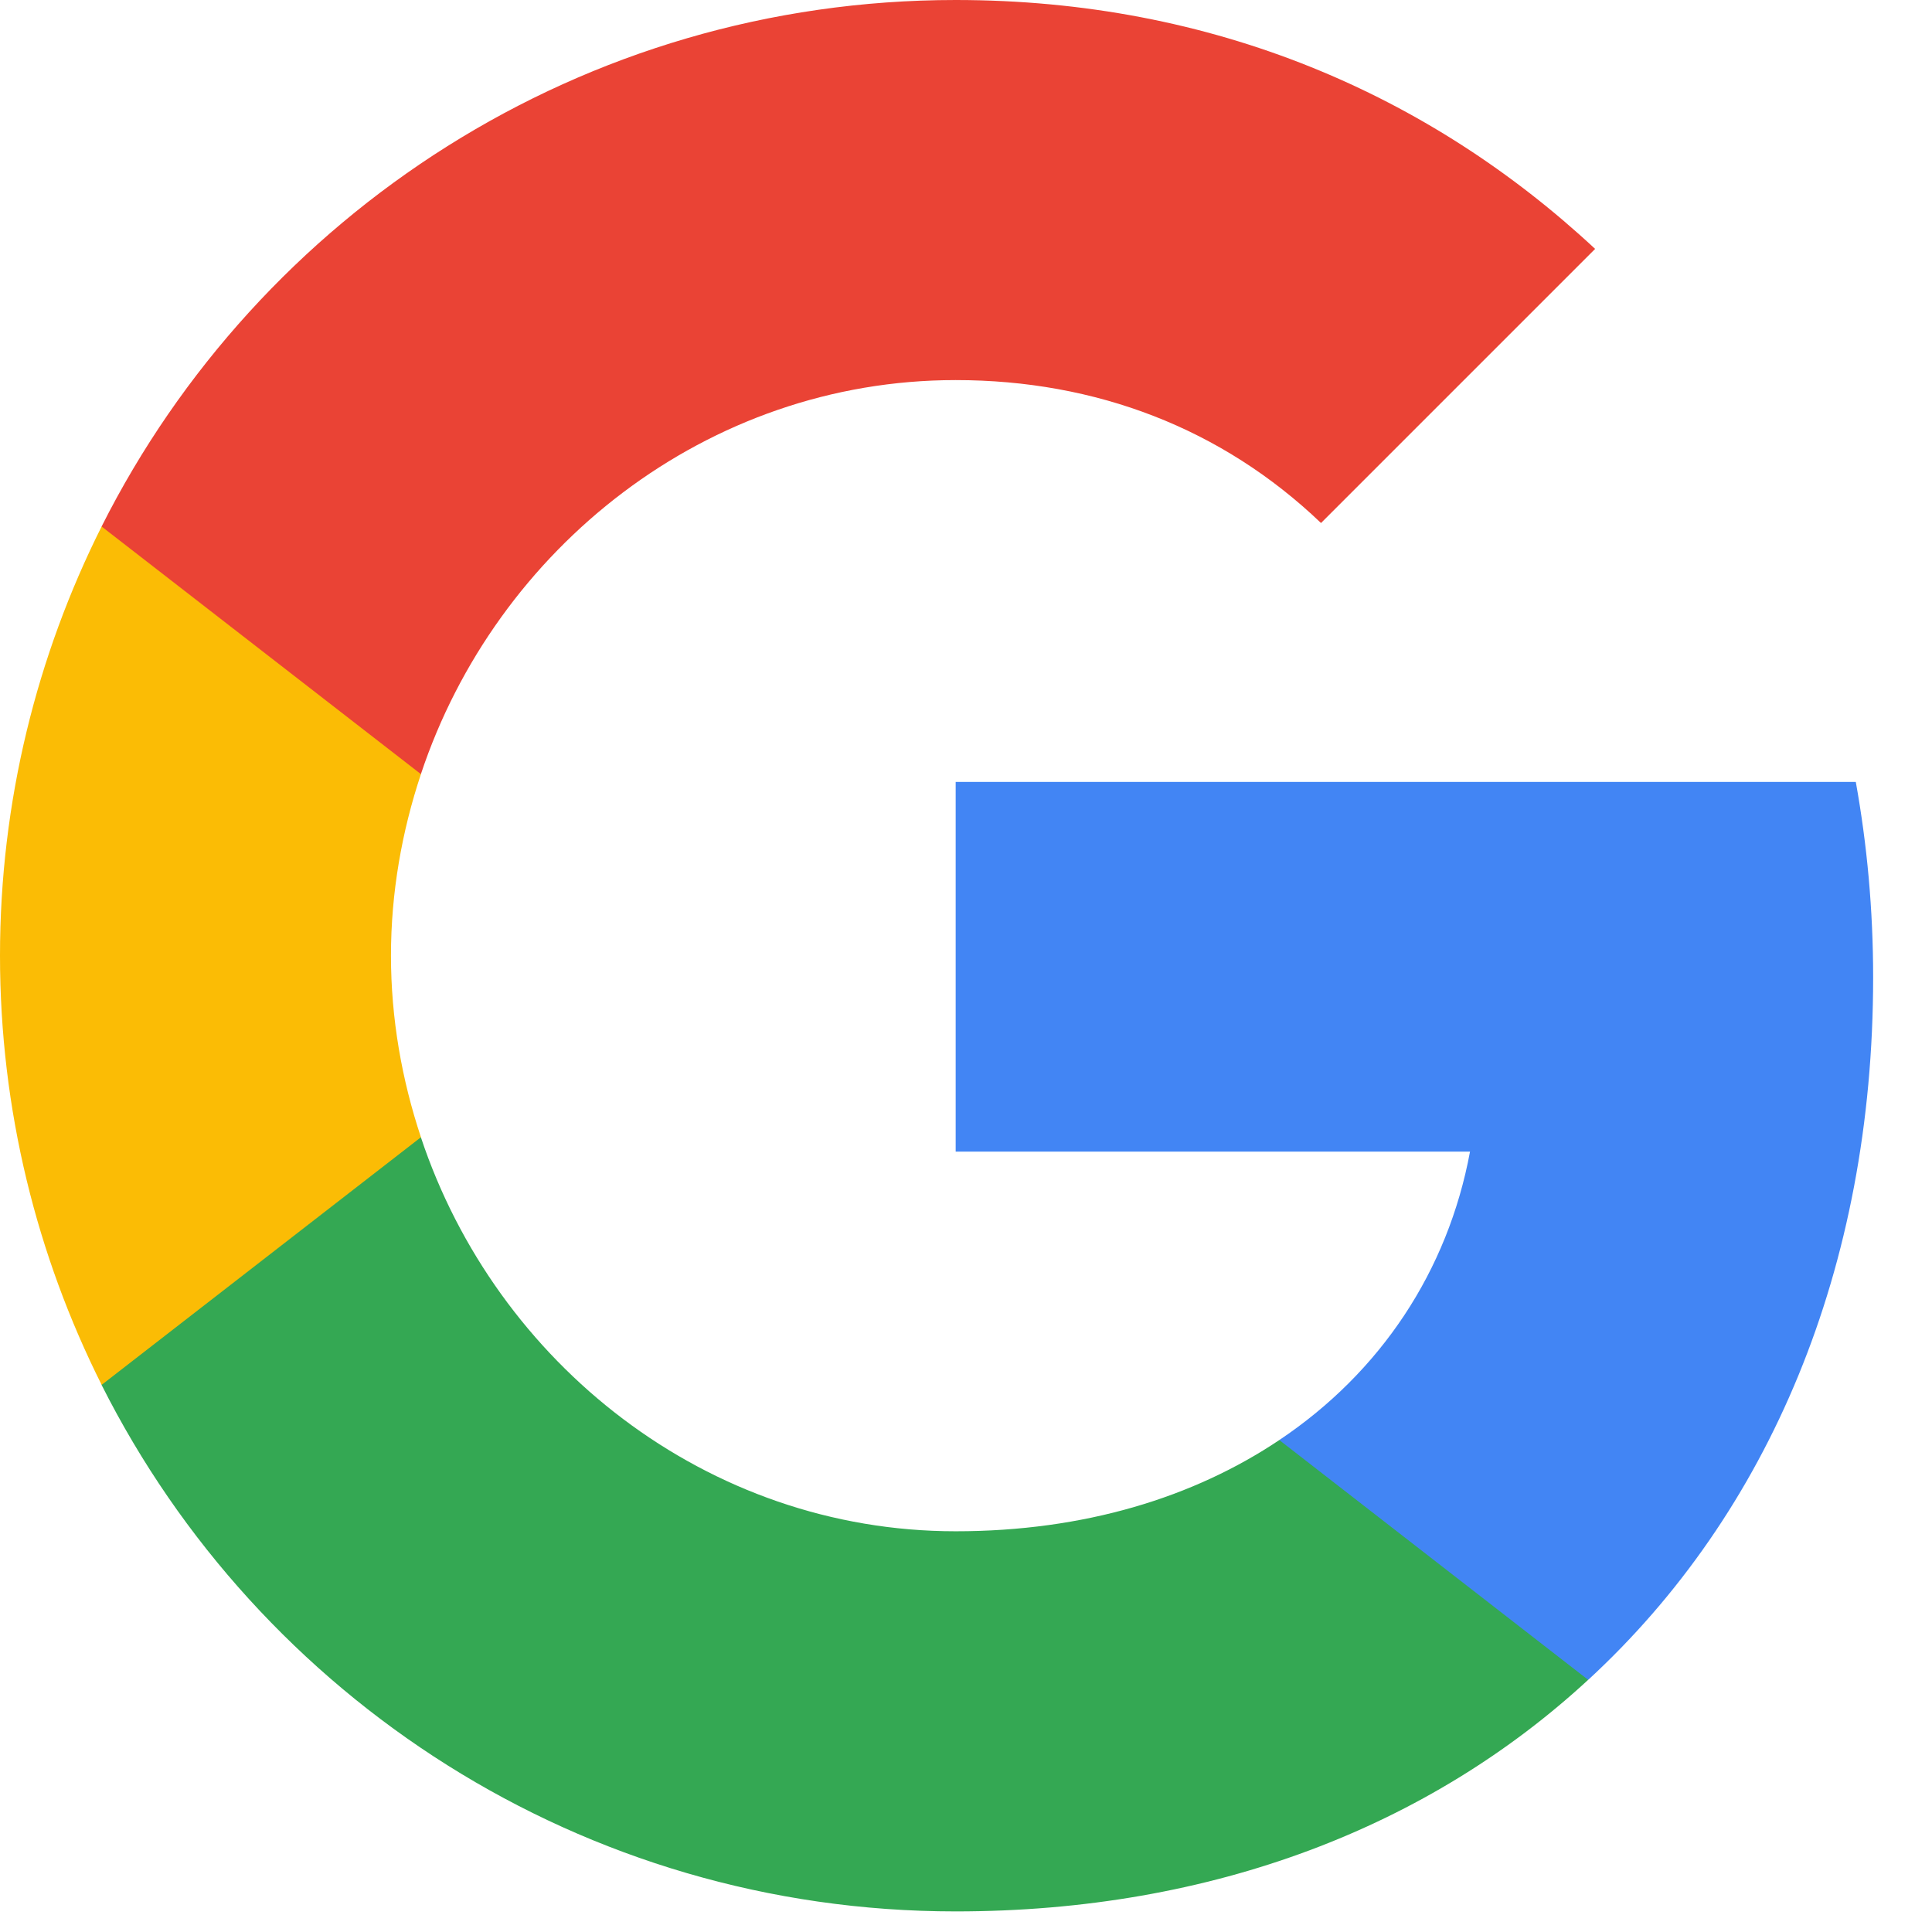
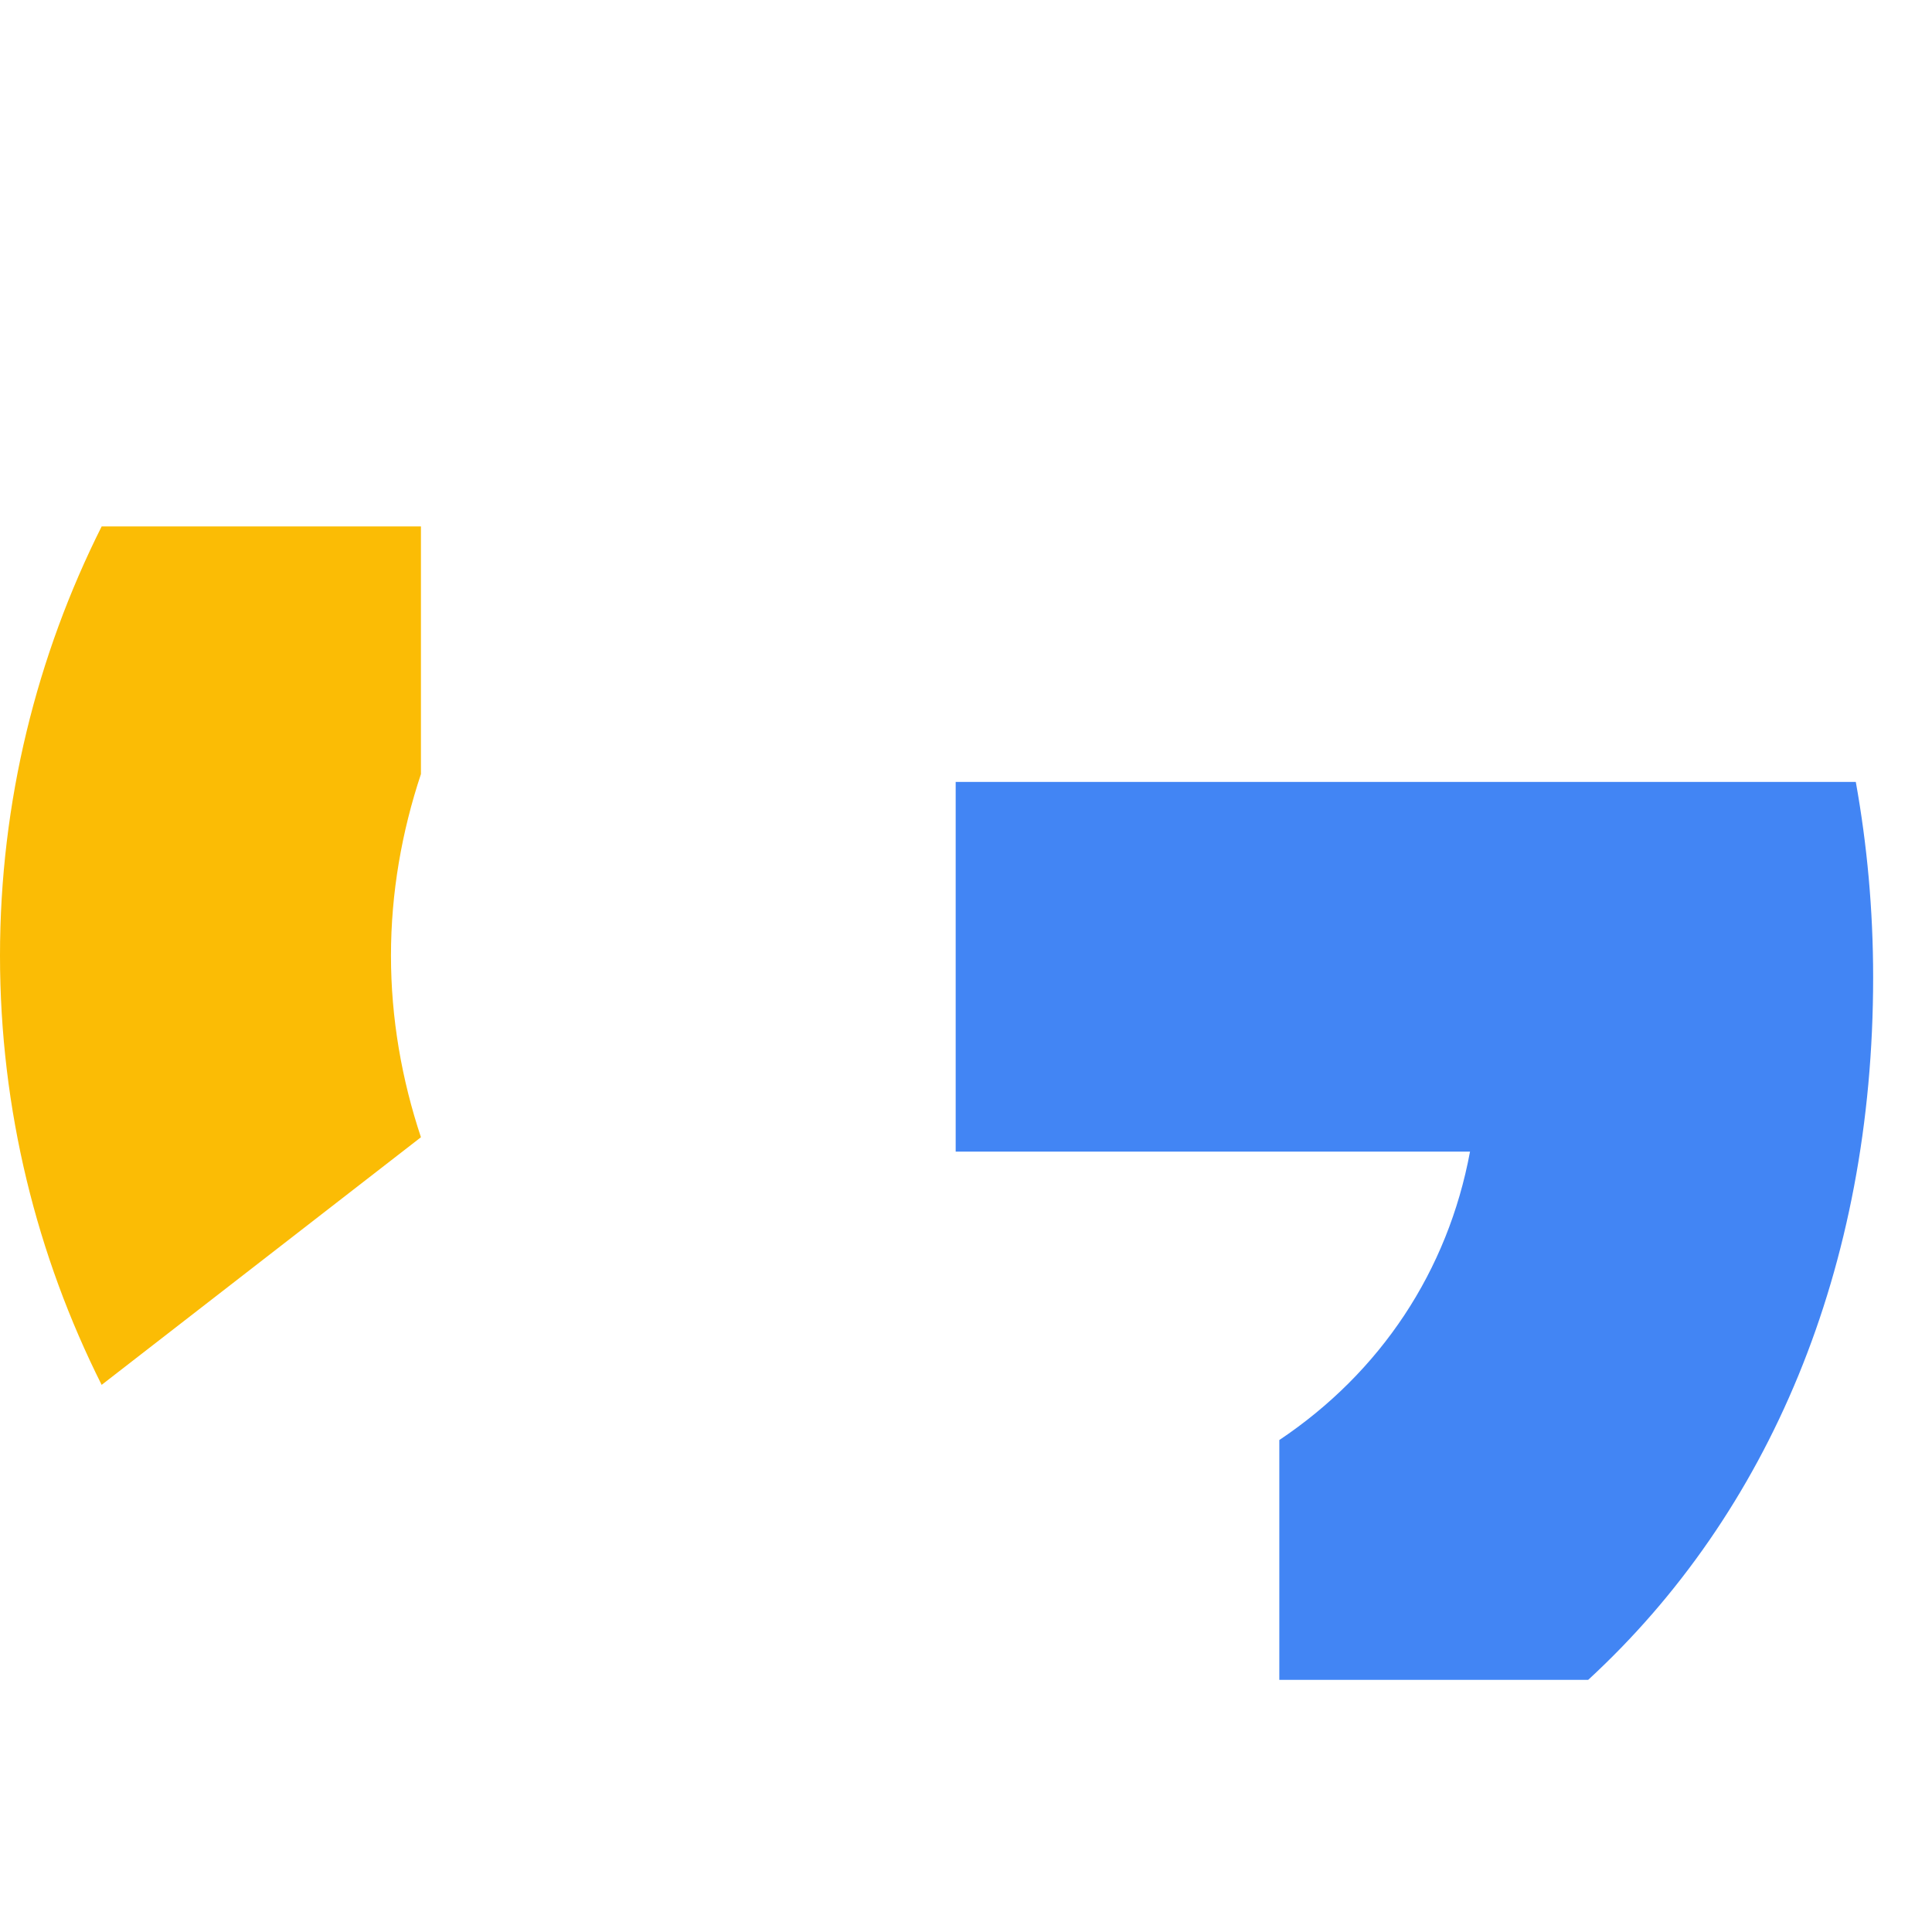
<svg xmlns="http://www.w3.org/2000/svg" width="41" height="41" viewBox="0 0 41 41" fill="none">
  <g id="Group">
    <path id="Vector" fill-rule="evenodd" clip-rule="evenodd" d="M39.751 20.742C39.751 19.304 39.622 17.921 39.383 16.594H20.281V24.439H31.196C30.726 26.974 29.297 29.122 27.149 30.56V35.649H33.704C37.539 32.117 39.751 26.918 39.751 20.742Z" fill="#4285F4" />
-     <path id="Vector_2" fill-rule="evenodd" clip-rule="evenodd" d="M20.28 40.563C25.756 40.563 30.347 38.747 33.703 35.649L27.149 30.56C25.333 31.777 23.009 32.496 20.28 32.496C14.998 32.496 10.527 28.929 8.932 24.135H2.156V29.39C5.493 36.018 12.352 40.563 20.28 40.563Z" fill="#34A853" />
    <path id="Vector_3" fill-rule="evenodd" clip-rule="evenodd" d="M8.933 24.134C8.528 22.917 8.297 21.617 8.297 20.28C8.297 18.944 8.528 17.644 8.933 16.427V11.172H2.157C0.784 13.91 0 17.008 0 20.28C0 23.553 0.784 26.651 2.157 29.389L8.933 24.134Z" fill="#FBBC05" />
-     <path id="Vector_4" fill-rule="evenodd" clip-rule="evenodd" d="M20.28 8.066C23.258 8.066 25.932 9.09 28.034 11.099L33.851 5.282C30.338 2.01 25.747 0 20.28 0C12.353 0 5.493 4.545 2.156 11.173L8.932 16.428C10.527 11.634 14.999 8.066 20.28 8.066Z" fill="#EA4335" />
  </g>
</svg>